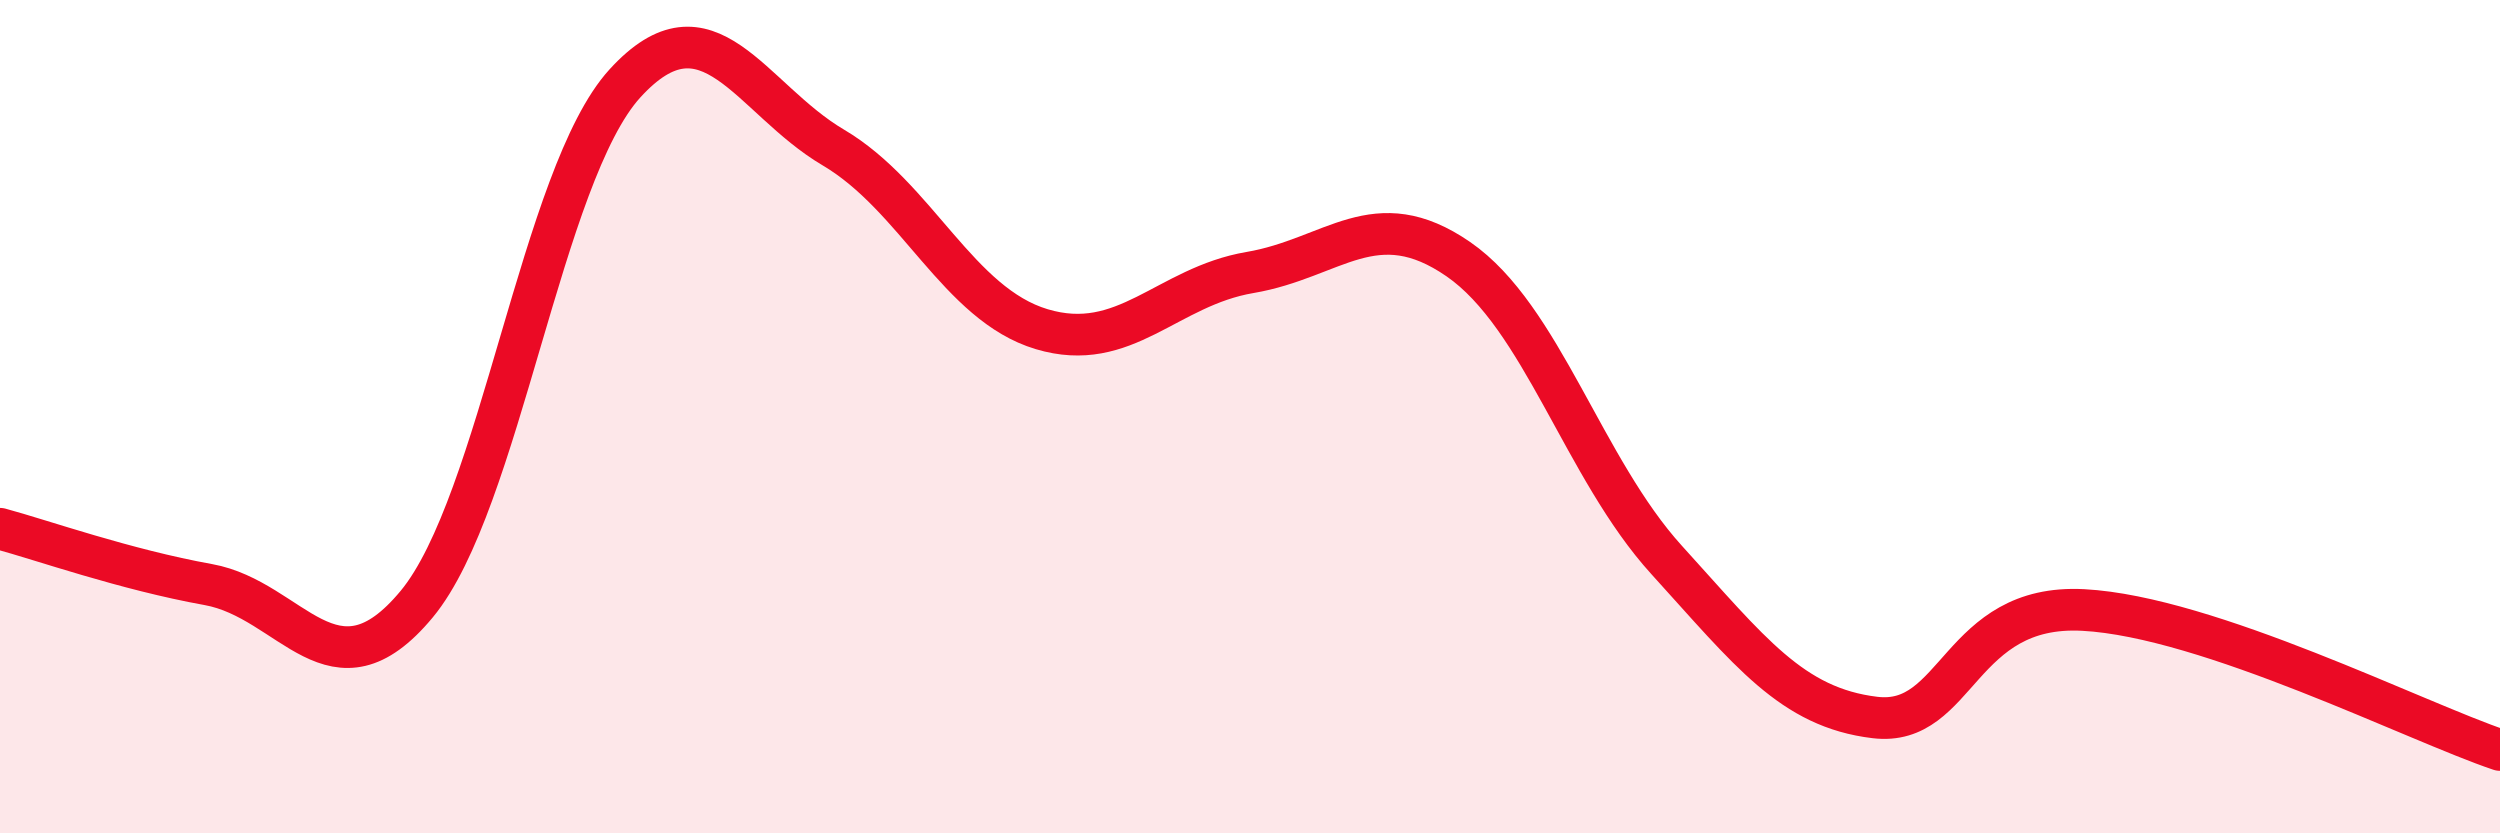
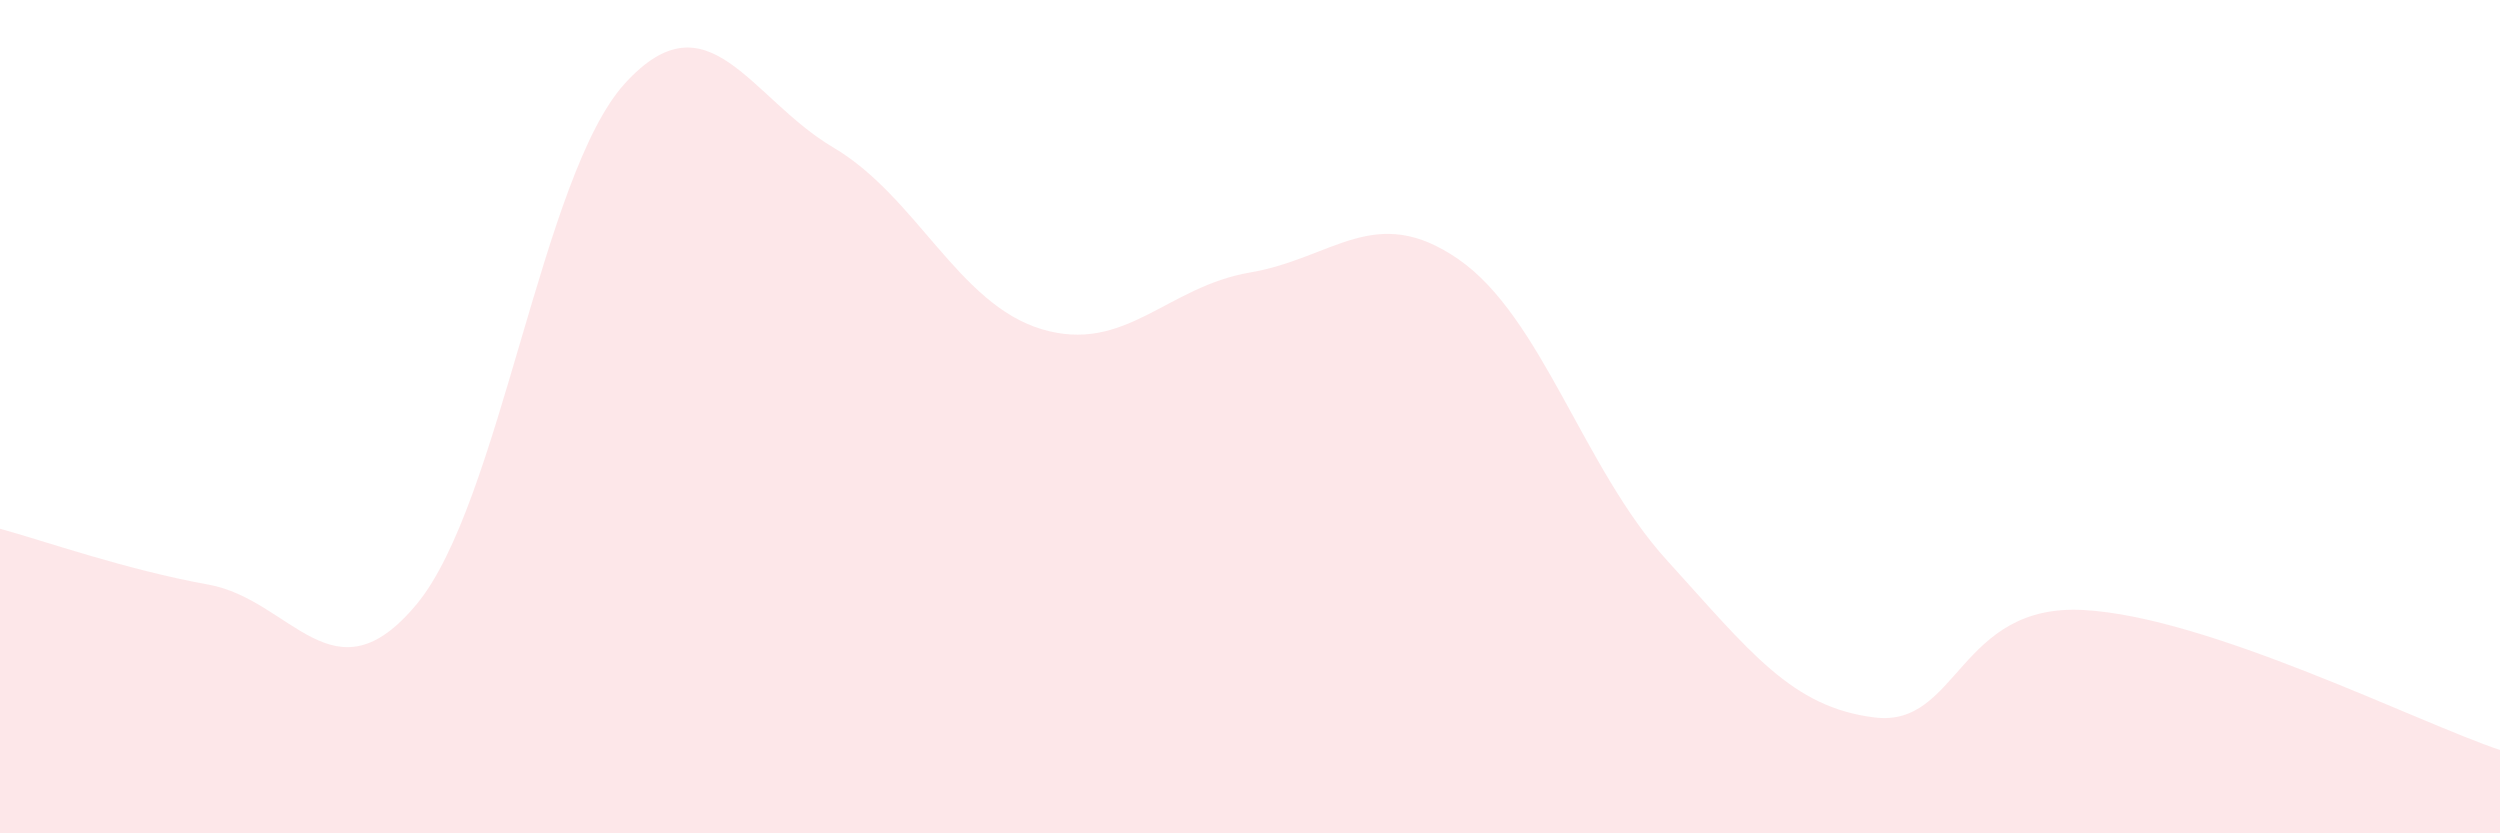
<svg xmlns="http://www.w3.org/2000/svg" width="60" height="20" viewBox="0 0 60 20">
  <path d="M 0,12.69 C 1,12.96 3,13.67 5,14.03 C 7,14.39 8,16.91 10,14.5 C 12,12.09 13,4.19 15,2 C 17,-0.19 18,2.36 20,3.54 C 22,4.72 23,7.3 25,7.9 C 27,8.5 28,6.88 30,6.54 C 32,6.2 33,4.84 35,6.22 C 37,7.6 38,11.24 40,13.44 C 42,15.64 43,16.98 45,17.22 C 47,17.46 47,14.48 50,14.64 C 53,14.8 58,17.33 60,18L60 20L0 20Z" fill="#EB0A25" opacity="0.1" stroke-linecap="round" stroke-linejoin="round" />
-   <path d="M 0,12.69 C 1,12.96 3,13.67 5,14.03 C 7,14.39 8,16.91 10,14.5 C 12,12.09 13,4.19 15,2 C 17,-0.19 18,2.36 20,3.54 C 22,4.72 23,7.3 25,7.9 C 27,8.5 28,6.88 30,6.54 C 32,6.2 33,4.84 35,6.22 C 37,7.6 38,11.24 40,13.44 C 42,15.64 43,16.98 45,17.22 C 47,17.46 47,14.48 50,14.64 C 53,14.8 58,17.33 60,18" stroke="#EB0A25" stroke-width="1" fill="none" stroke-linecap="round" stroke-linejoin="round" />
</svg>